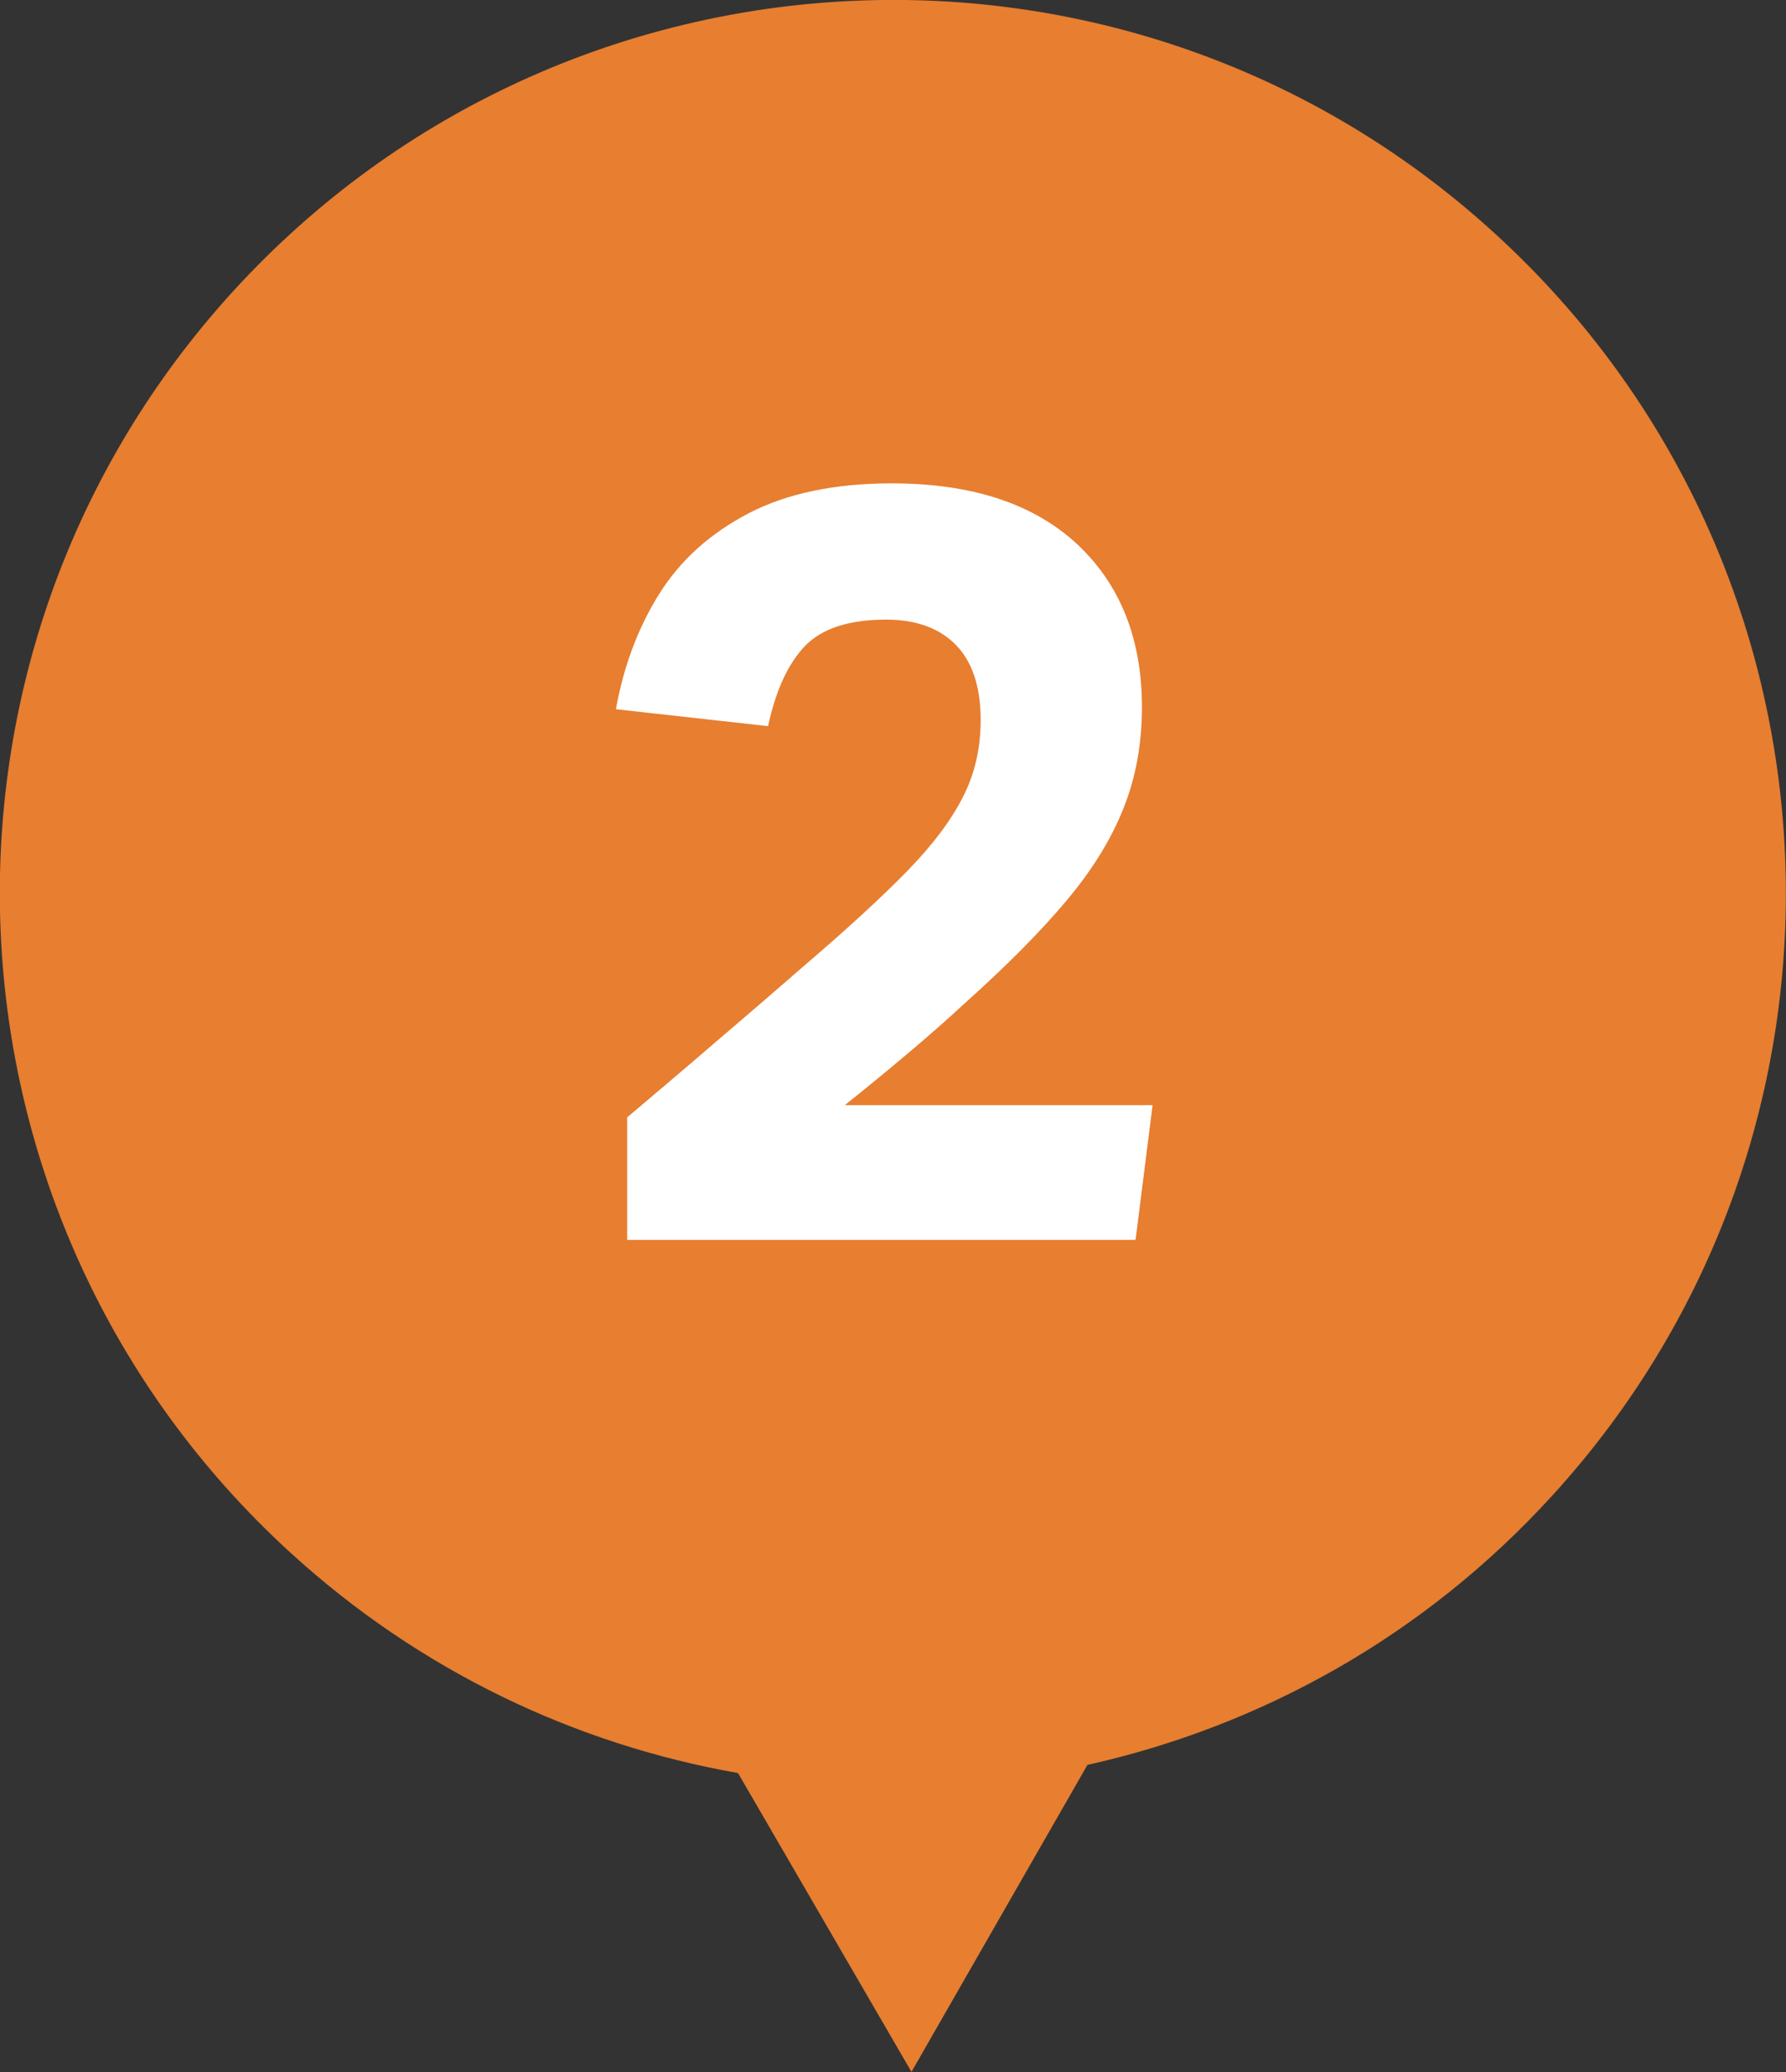
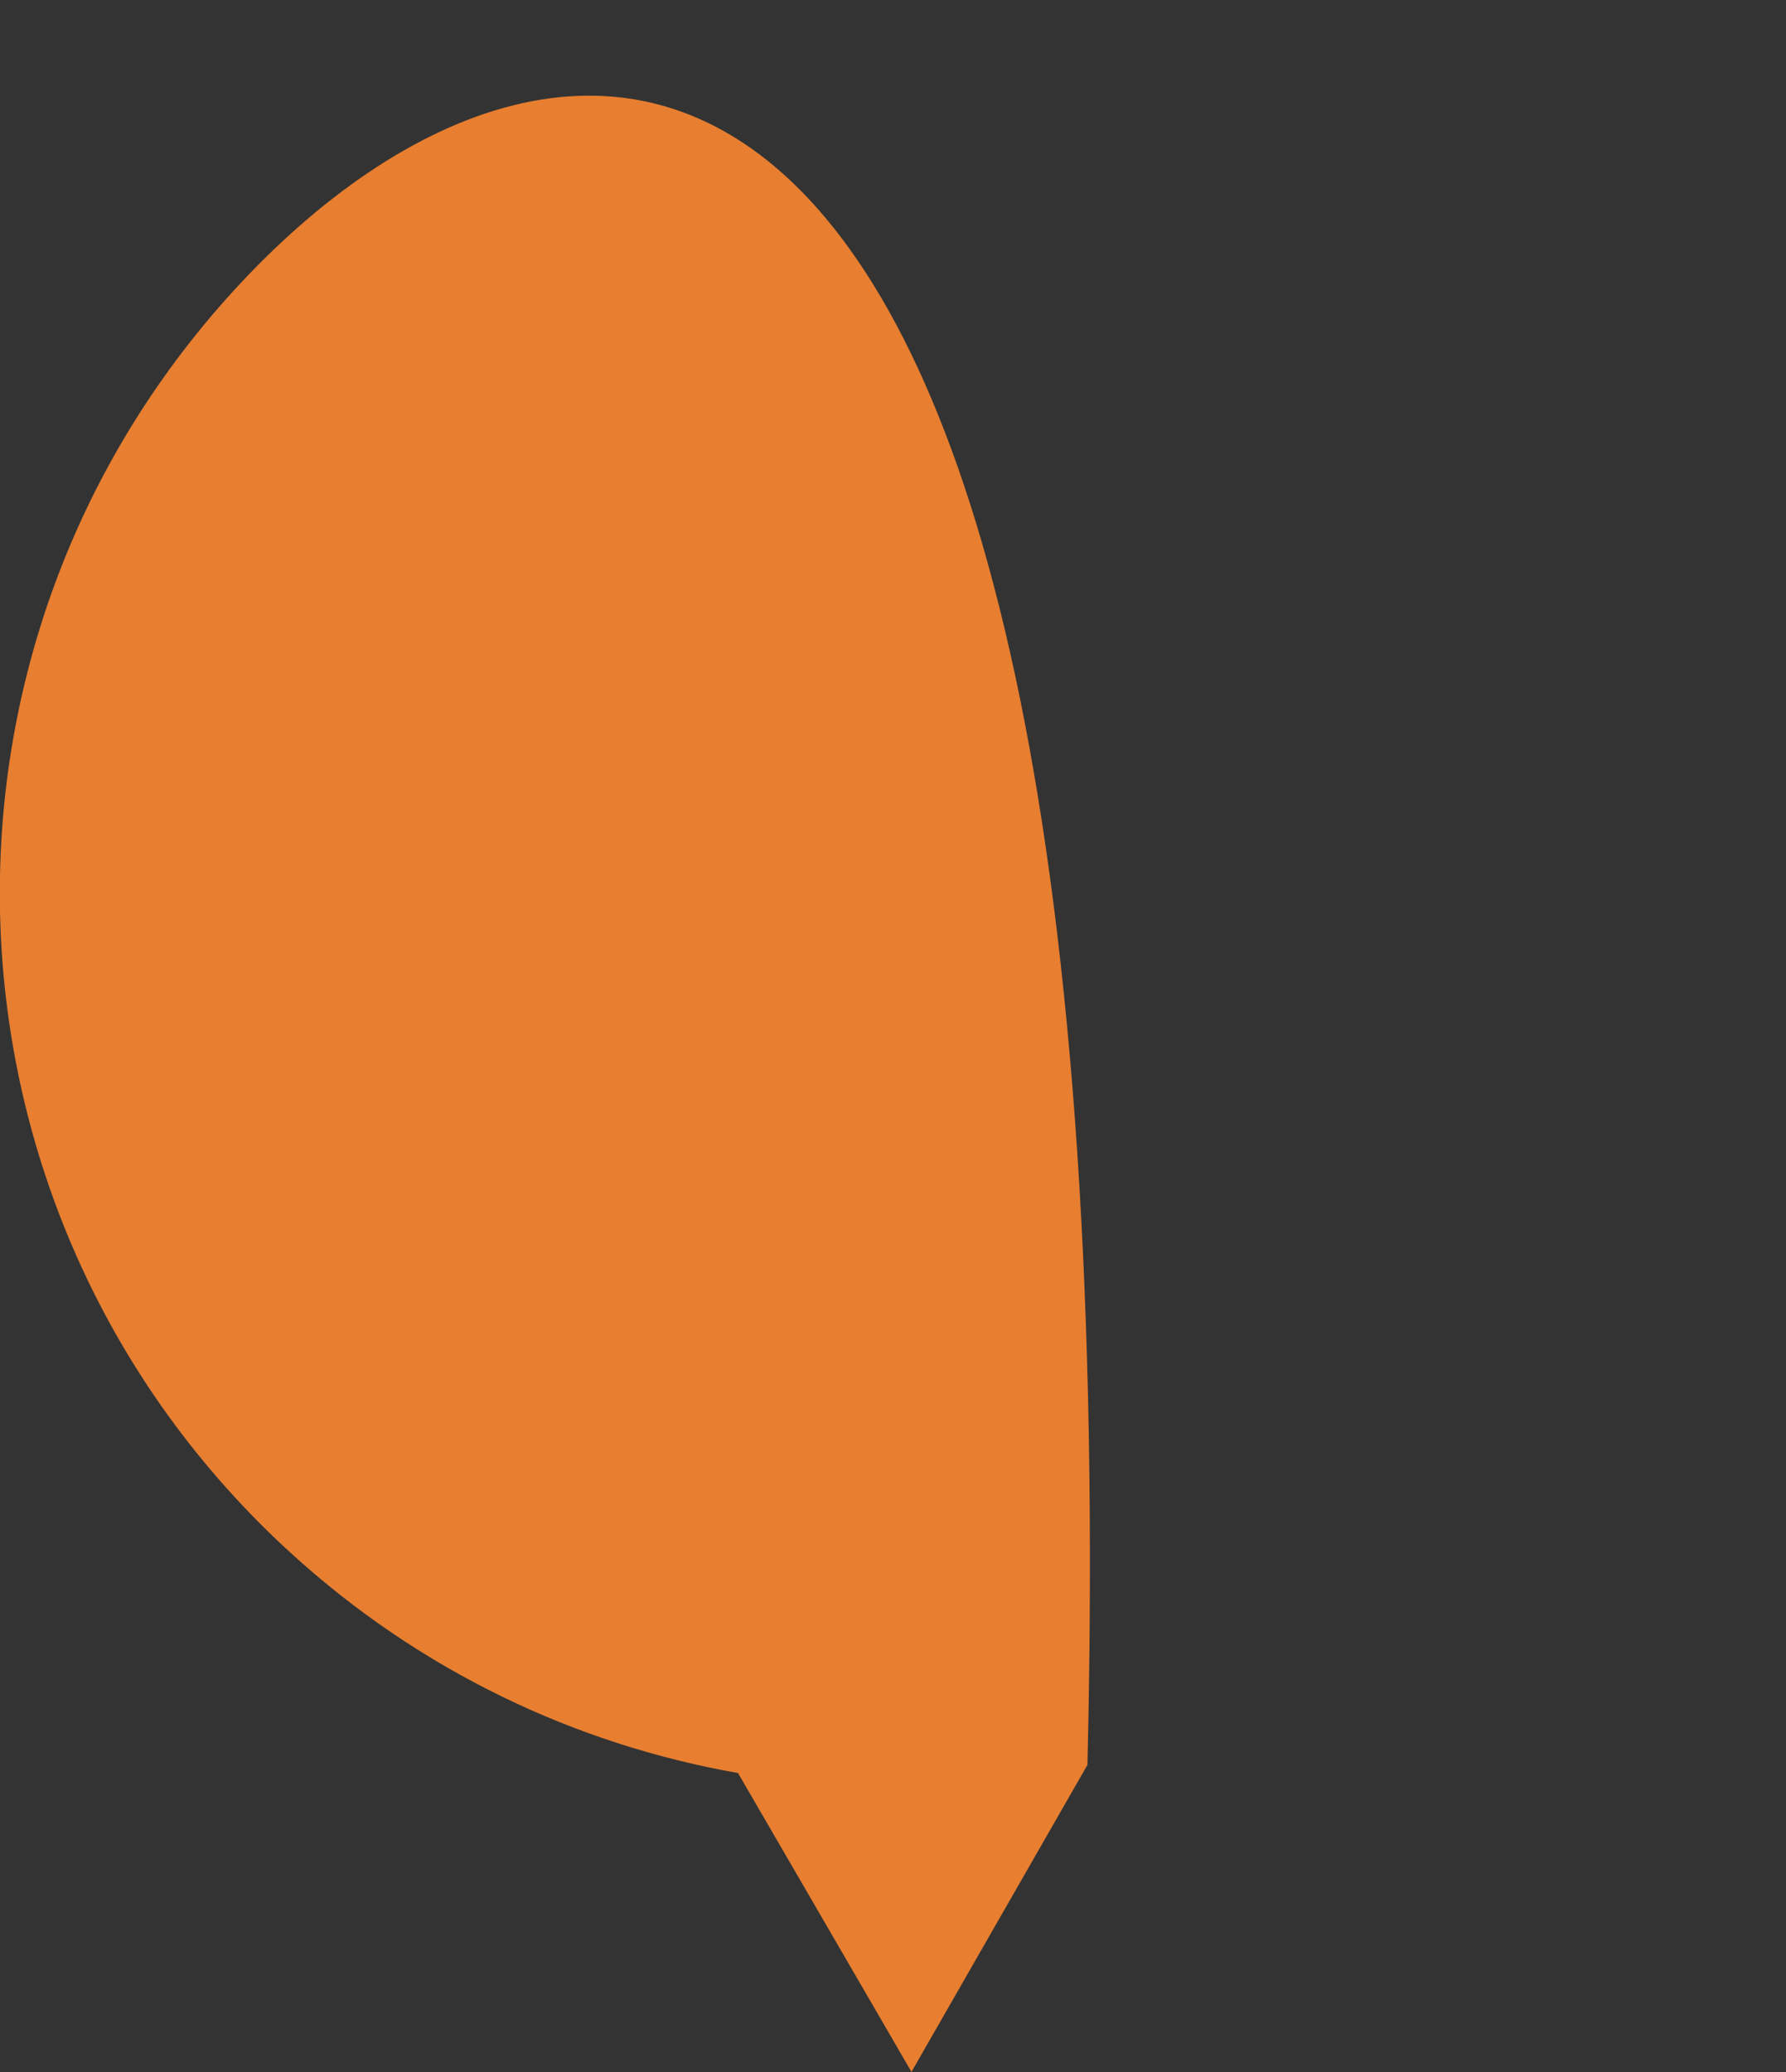
<svg xmlns="http://www.w3.org/2000/svg" id="_レイヤー_2" data-name="レイヤー 2" viewBox="0 0 57.04 66.15">
  <rect x="0" y="0" width="57.04" height="66.15" fill="#333333" stroke="none" />
  <defs>
    <style>
      .cls-1 {
        fill: #fff;
      }

      .cls-2 {
        fill: #e77e30;
      }
    </style>
  </defs>
  <g id="T">
    <g>
-       <path class="cls-2" d="M7.47,9.27c-10.63,11.62-9.83,29.66,1.8,40.29,4.16,3.8,9.13,6.13,14.3,7.04l5.54,9.54,5.62-9.8c5.52-1.23,10.73-4.09,14.83-8.58,10.63-11.62,9.83-29.66-1.8-40.29C36.15-3.16,18.11-2.35,7.47,9.27Z" />
-       <path class="cls-1" d="M36.25,39.58h-16.22v-3.91c.86-.73,1.8-1.52,2.82-2.4,1.02-.87,1.96-1.68,2.82-2.43,1.38-1.18,2.48-2.19,3.3-3.03.82-.84,1.41-1.63,1.79-2.38s.56-1.56.56-2.45c0-1.04-.26-1.84-.78-2.38s-1.27-.82-2.24-.82c-1.18,0-2.04.28-2.58.83-.54.56-.94,1.41-1.19,2.57l-4.86-.54c.25-1.38.71-2.61,1.39-3.69.68-1.08,1.63-1.93,2.86-2.57,1.22-.63,2.74-.95,4.56-.95,2.56,0,4.53.65,5.92,1.94,1.38,1.29,2.07,3.03,2.07,5.2,0,1.16-.19,2.23-.58,3.21-.39.99-.99,1.97-1.82,2.96-.83.99-1.91,2.08-3.25,3.28-.54.5-1.13,1.02-1.77,1.56-.64.54-1.33,1.11-2.07,1.7h9.83l-.54,4.28Z" />
+       <path class="cls-2" d="M7.47,9.27c-10.63,11.62-9.83,29.66,1.8,40.29,4.16,3.8,9.13,6.13,14.3,7.04l5.54,9.54,5.62-9.8C36.15-3.16,18.11-2.35,7.47,9.27Z" />
    </g>
  </g>
</svg>